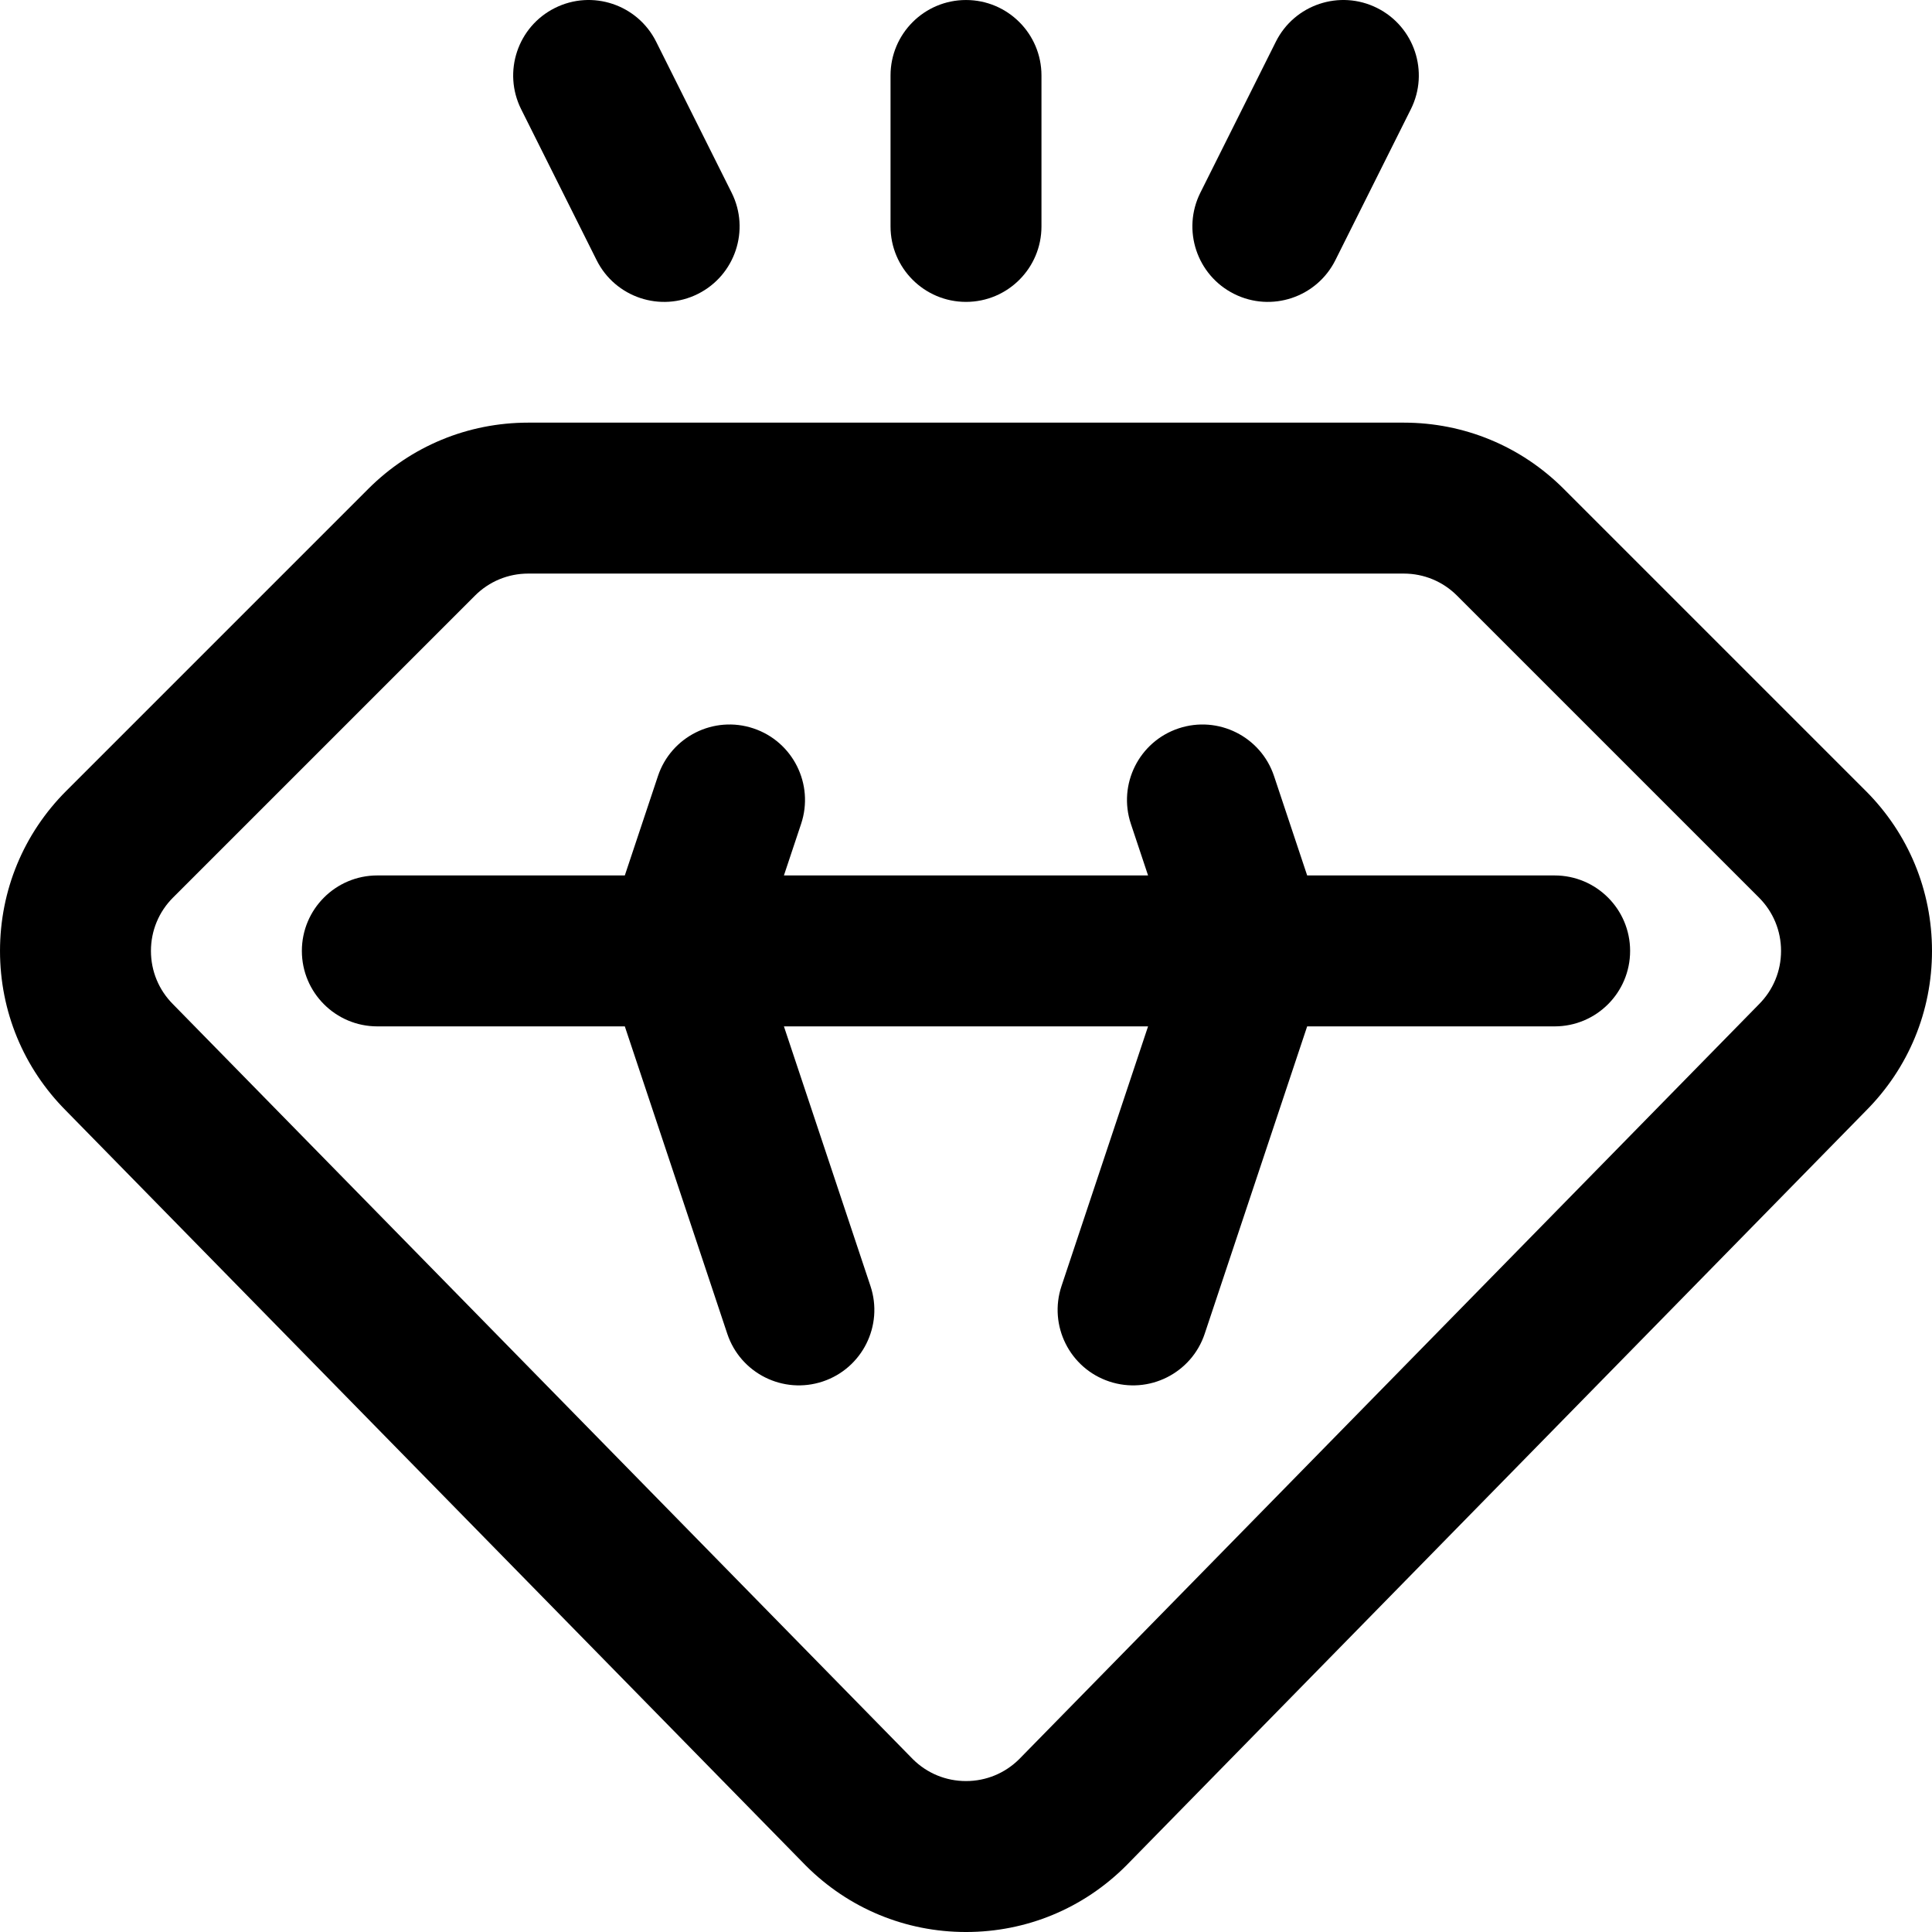
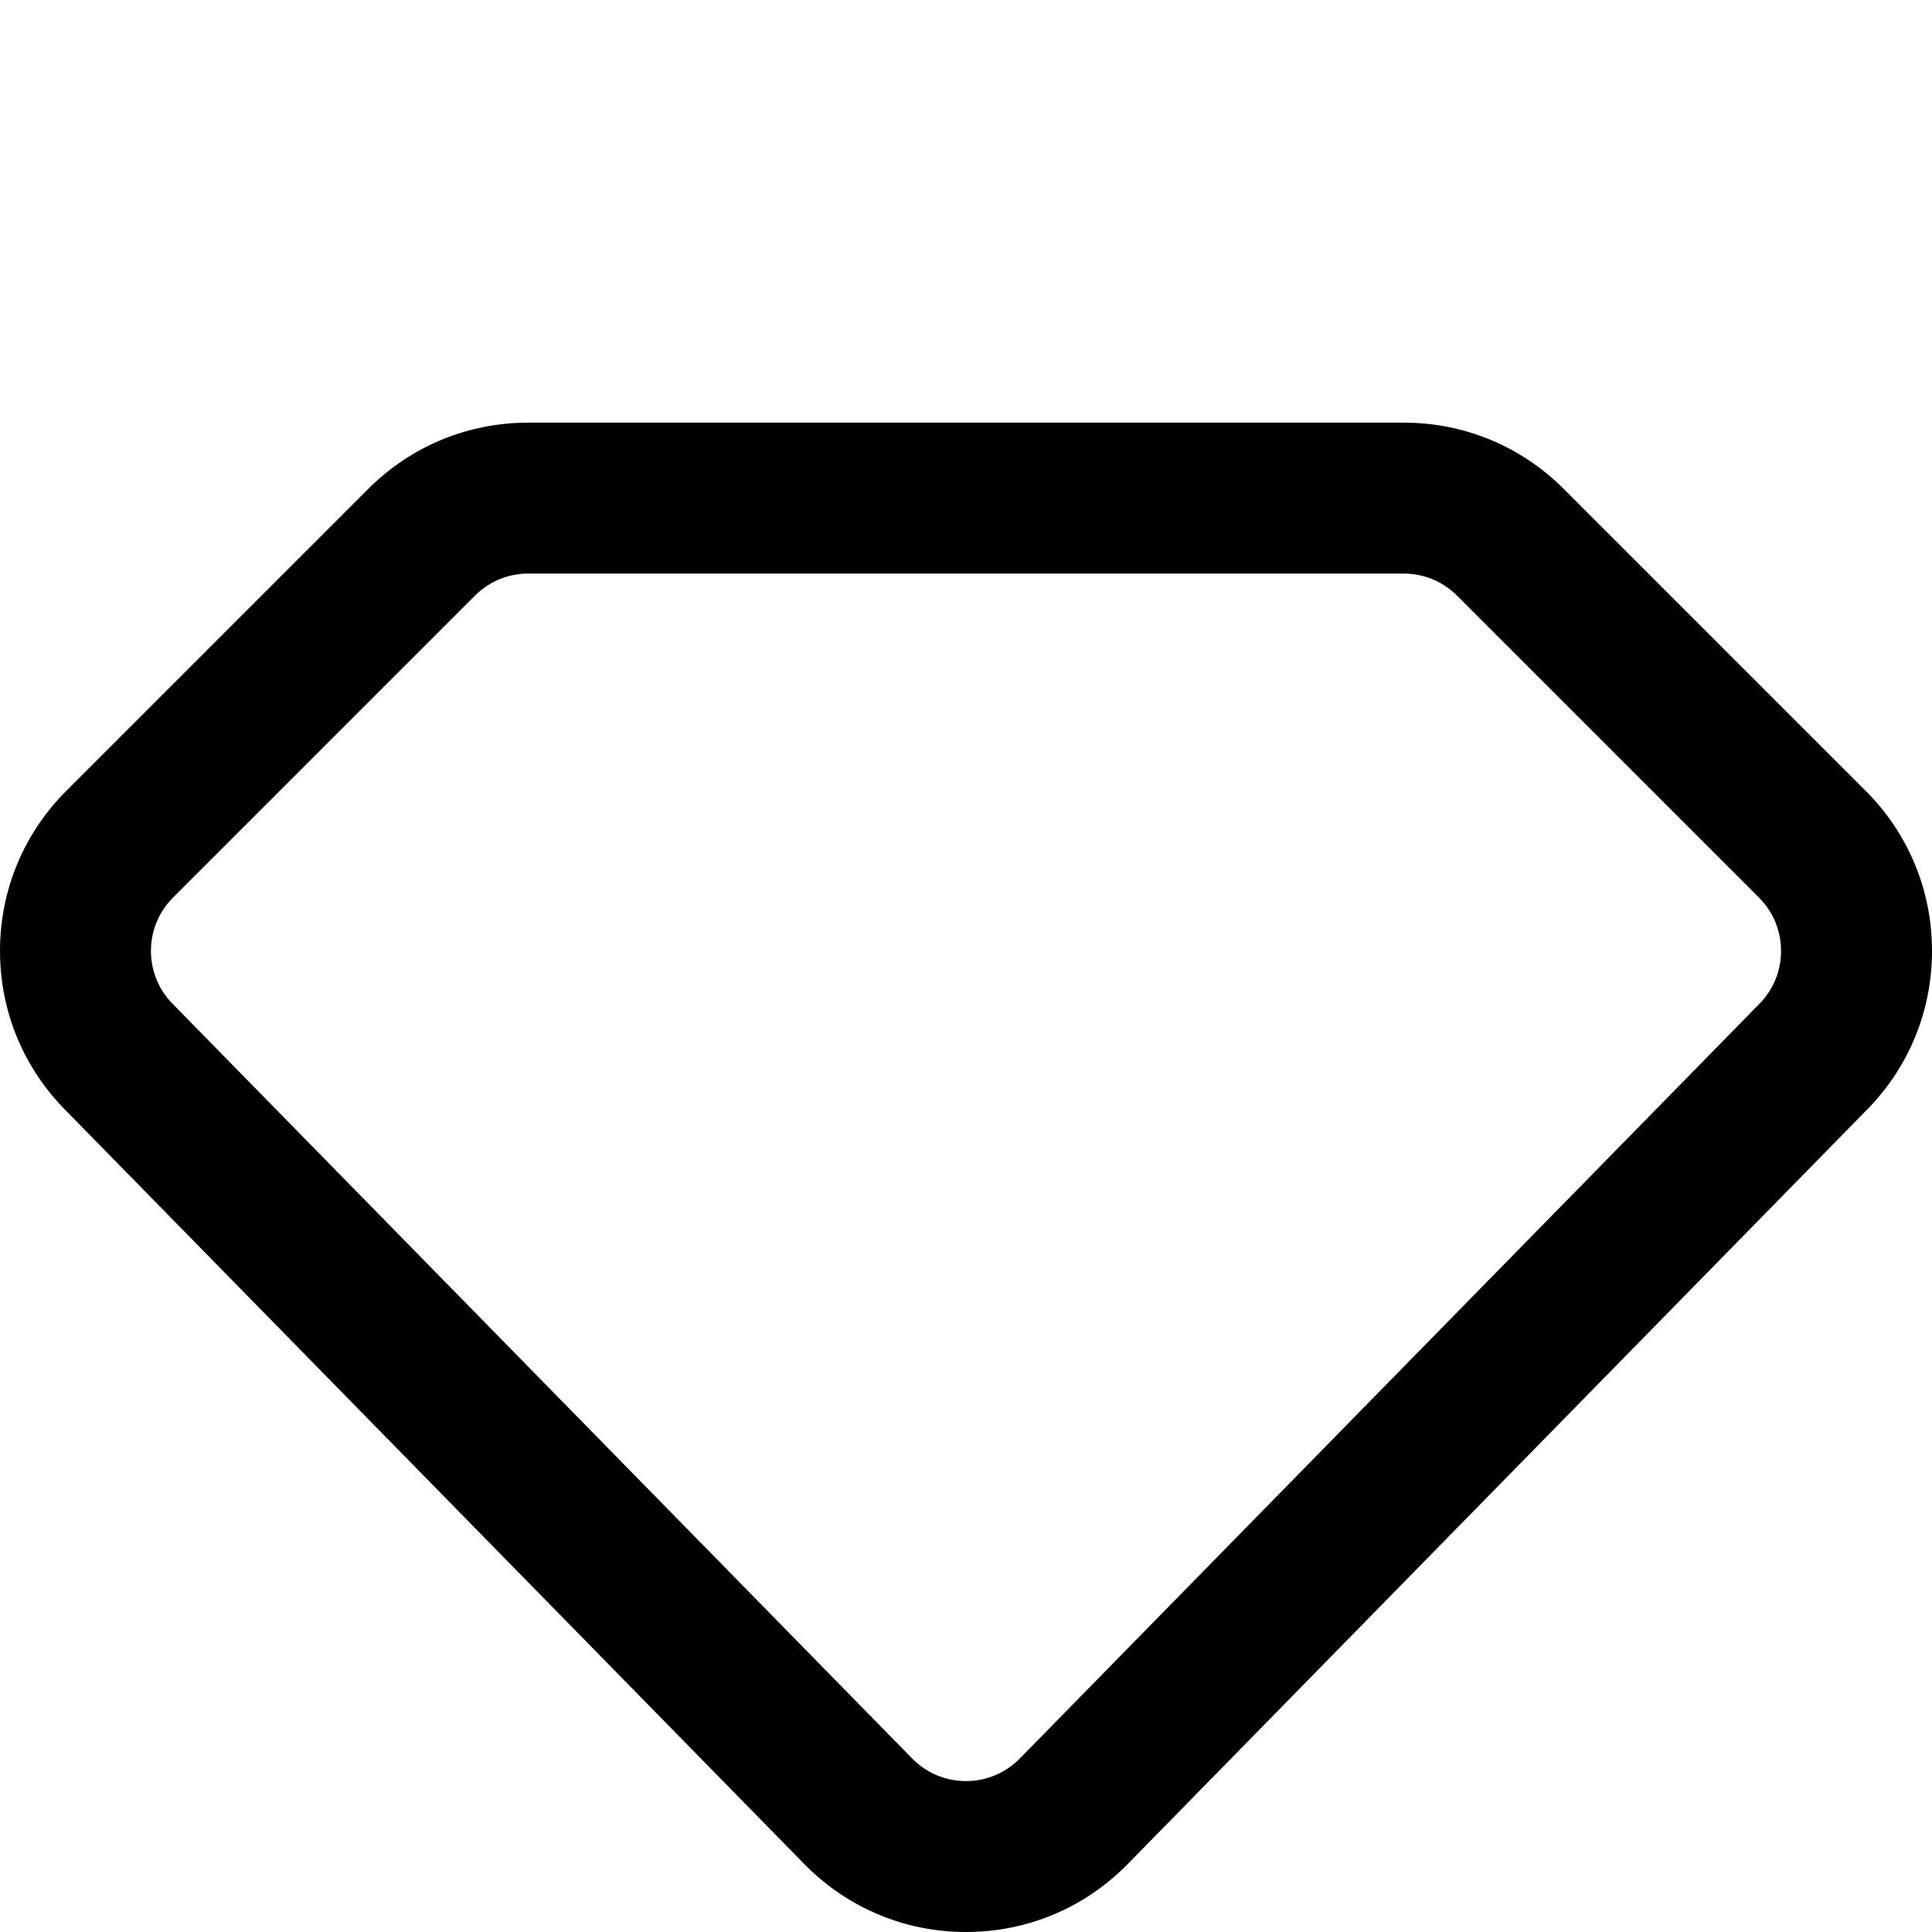
<svg xmlns="http://www.w3.org/2000/svg" id="Capa_1" enable-background="new 0 0 512.004 512.004" height="512" viewBox="0 0 512.004 512.004" width="512">
  <g>
-     <path d="m256.002 80.004c11.046 0 20-8.954 20-20v-40c0-11.046-8.954-20-20-20s-20 8.954-20 20v40c0 11.046 8.954 20 20 20z" />
-     <path d="m327.058 77.893c9.88 4.94 21.893.935 26.833-8.944l20-40c4.939-9.88.935-21.893-8.944-26.833-9.88-4.94-21.893-.935-26.833 8.944l-20 40c-4.94 9.88-.936 21.893 8.944 26.833z" />
-     <path d="m158.113 68.949c4.94 9.879 16.953 13.884 26.833 8.944 9.879-4.94 13.884-16.953 8.944-26.833l-20-40c-4.94-9.88-16.951-13.884-26.833-8.944-9.879 4.94-13.884 16.953-8.944 26.833z" />
    <path d="m414.428 129.578c-11.333-11.332-26.4-17.573-42.426-17.573h-232c-16.027 0-31.094 6.241-42.426 17.574l-80 80c-11.333 11.332-17.574 26.4-17.574 42.427 0 15.99 6.212 31.024 17.495 42.348 0 0 196.031 200.031 196.078 200.078 11.332 11.333 26.399 17.574 42.427 17.574 16.026 0 31.094-6.241 42.426-17.574.048-.048 196.079-200.079 196.079-200.079 11.283-11.323 17.495-26.358 17.495-42.348 0-16.027-6.241-31.094-17.574-42.426zm51.716 136.568c-.047.048-196.059 200.059-196.059 200.059-3.771 3.74-8.769 5.799-14.083 5.799-5.313 0-10.309-2.057-14.079-5.795 0 0-196.016-200.016-196.063-200.063-3.777-3.777-5.858-8.8-5.858-14.142s2.081-10.365 5.858-14.142l80-80c3.777-3.777 8.799-5.858 14.142-5.858h232c5.342 0 10.365 2.08 14.142 5.858l80 80c3.777 3.777 5.858 8.8 5.858 14.142s-2.08 10.365-5.858 14.142z" />
-     <path d="m412.002 232.004h-65.585l-8.775-26.325c-3.492-10.479-14.817-16.142-25.298-12.649-10.479 3.493-16.142 14.819-12.649 25.298l4.558 13.675h-96.503l4.558-13.676c3.493-10.479-2.17-21.805-12.649-25.298s-21.805 2.171-25.298 12.649l-8.775 26.324h-65.585c-11.046 0-20 8.954-20 20s8.954 20 20 20h65.585l27.154 81.461c3.493 10.48 14.818 16.142 25.298 12.649 10.479-3.493 16.142-14.819 12.649-25.298l-22.937-68.812h96.503l-22.937 68.812c-3.493 10.479 2.17 21.805 12.649 25.298s21.805-2.17 25.298-12.649l27.154-81.461h65.585c11.046 0 20-8.954 20-20s-8.954-19.998-20-19.998z" />
  </g>
</svg>